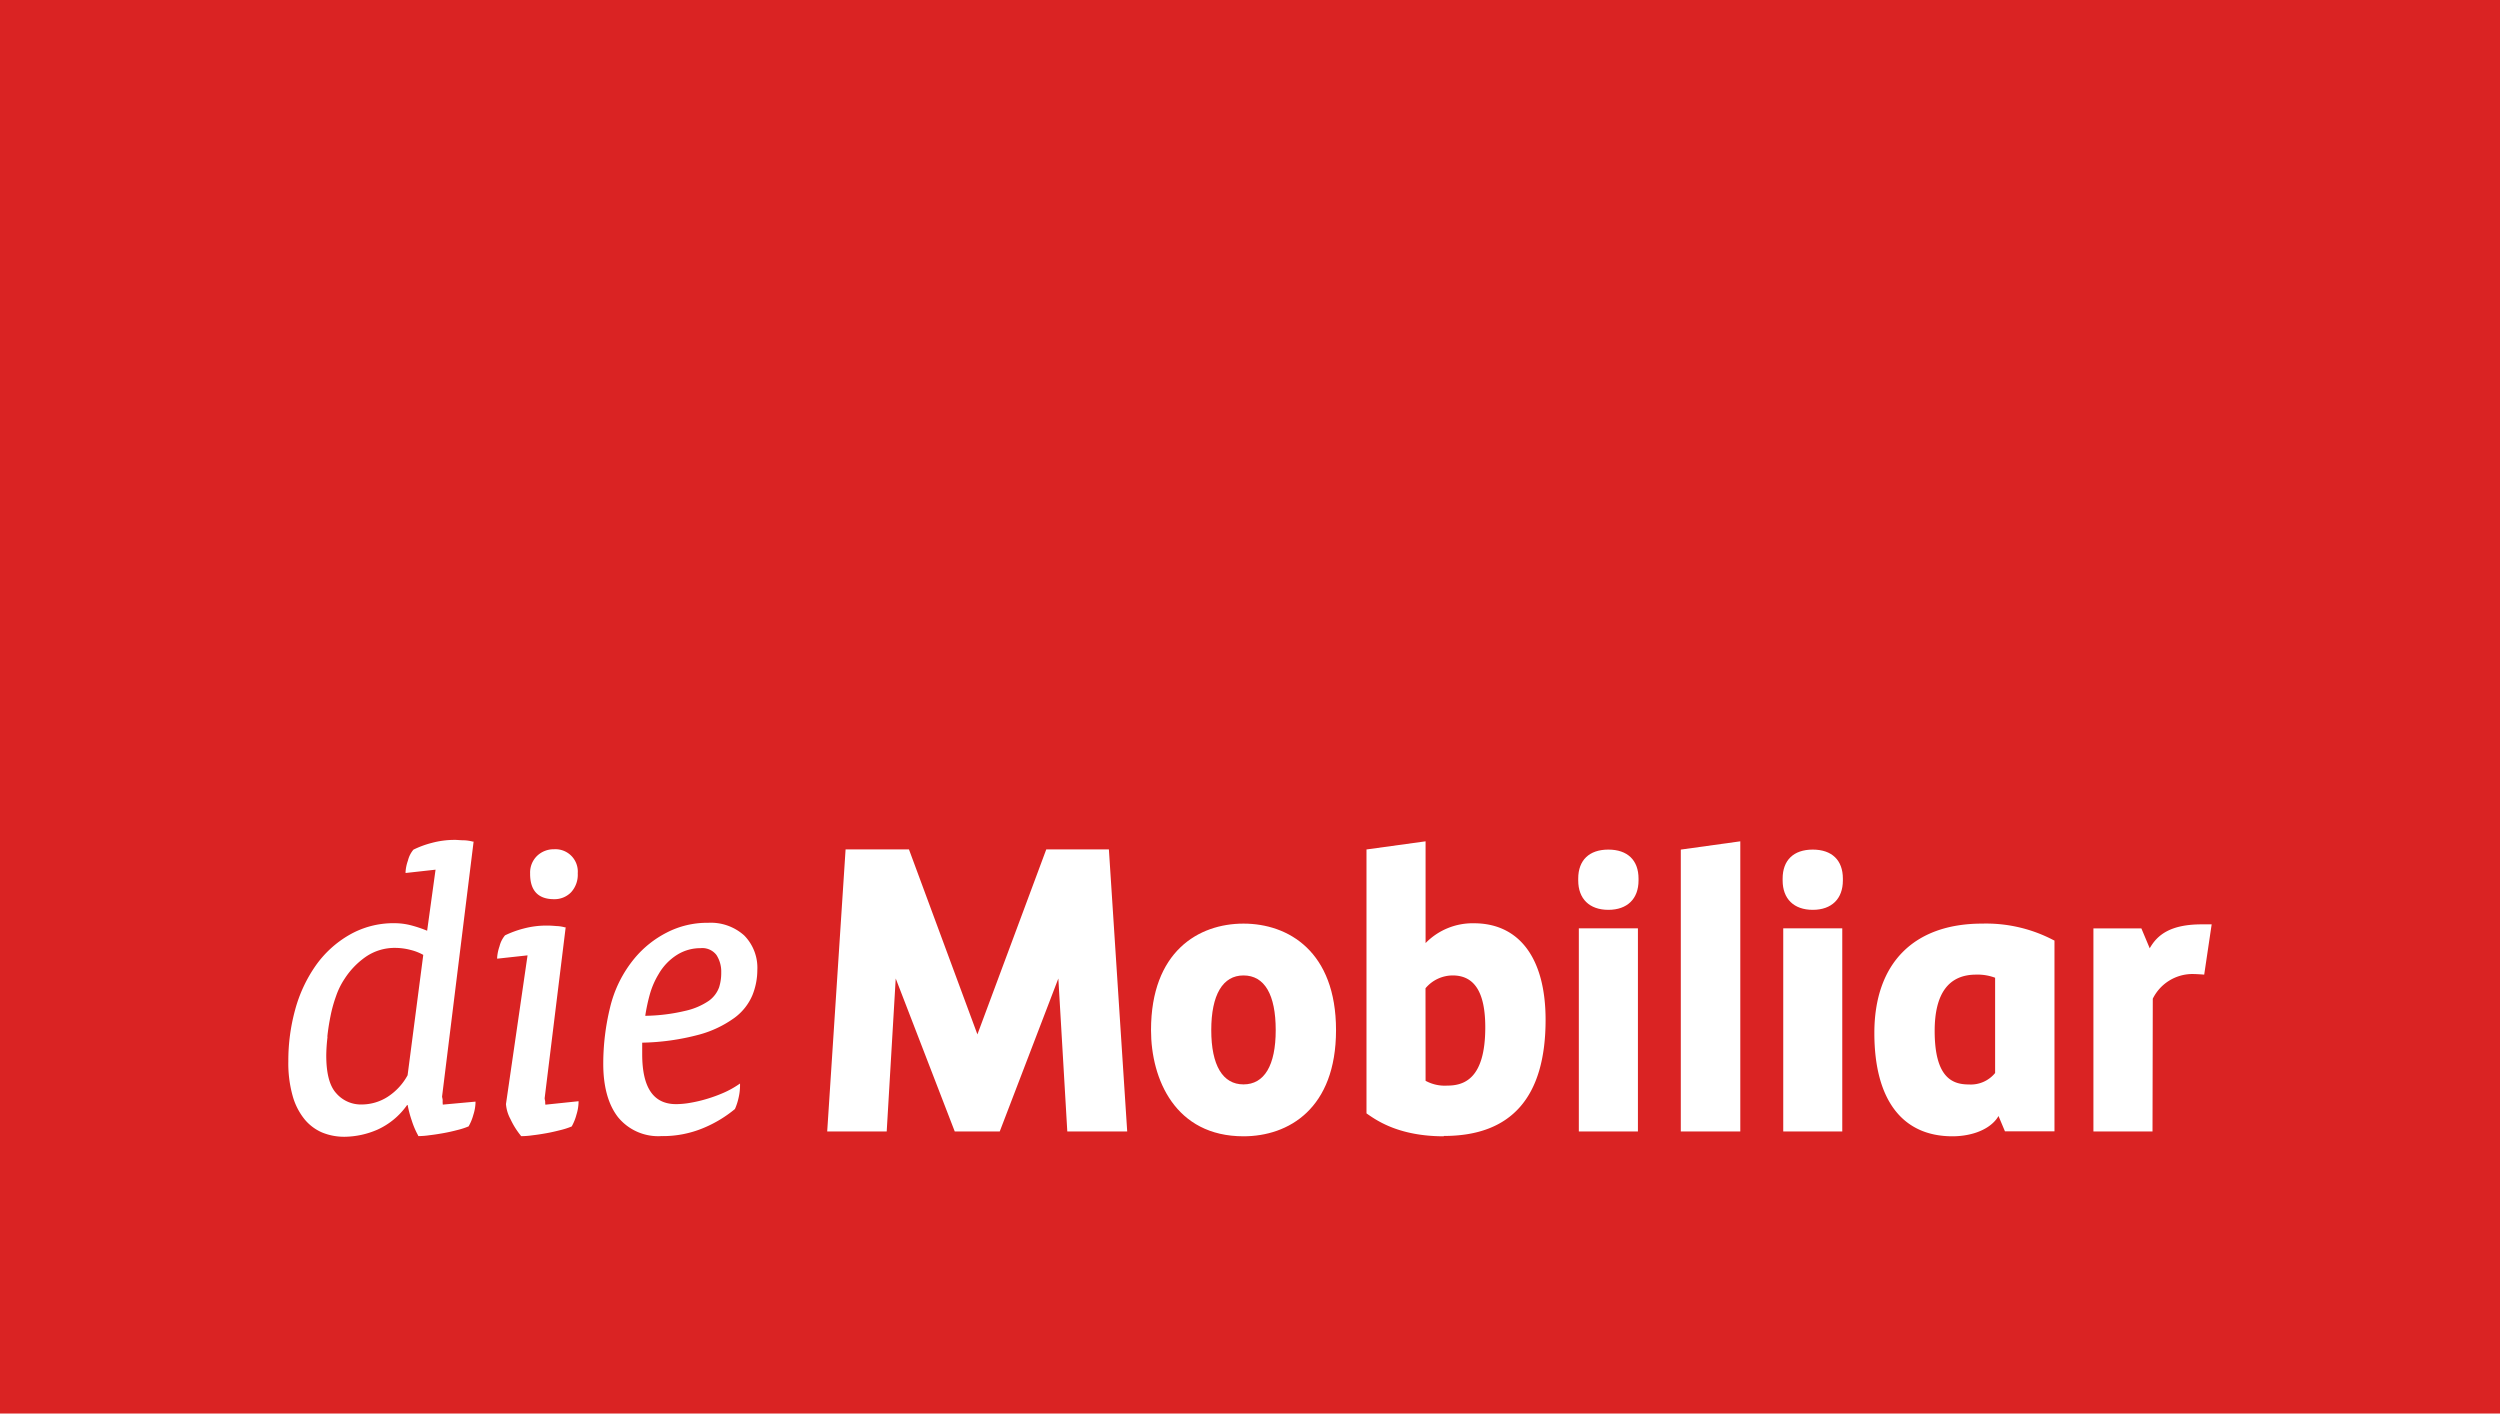
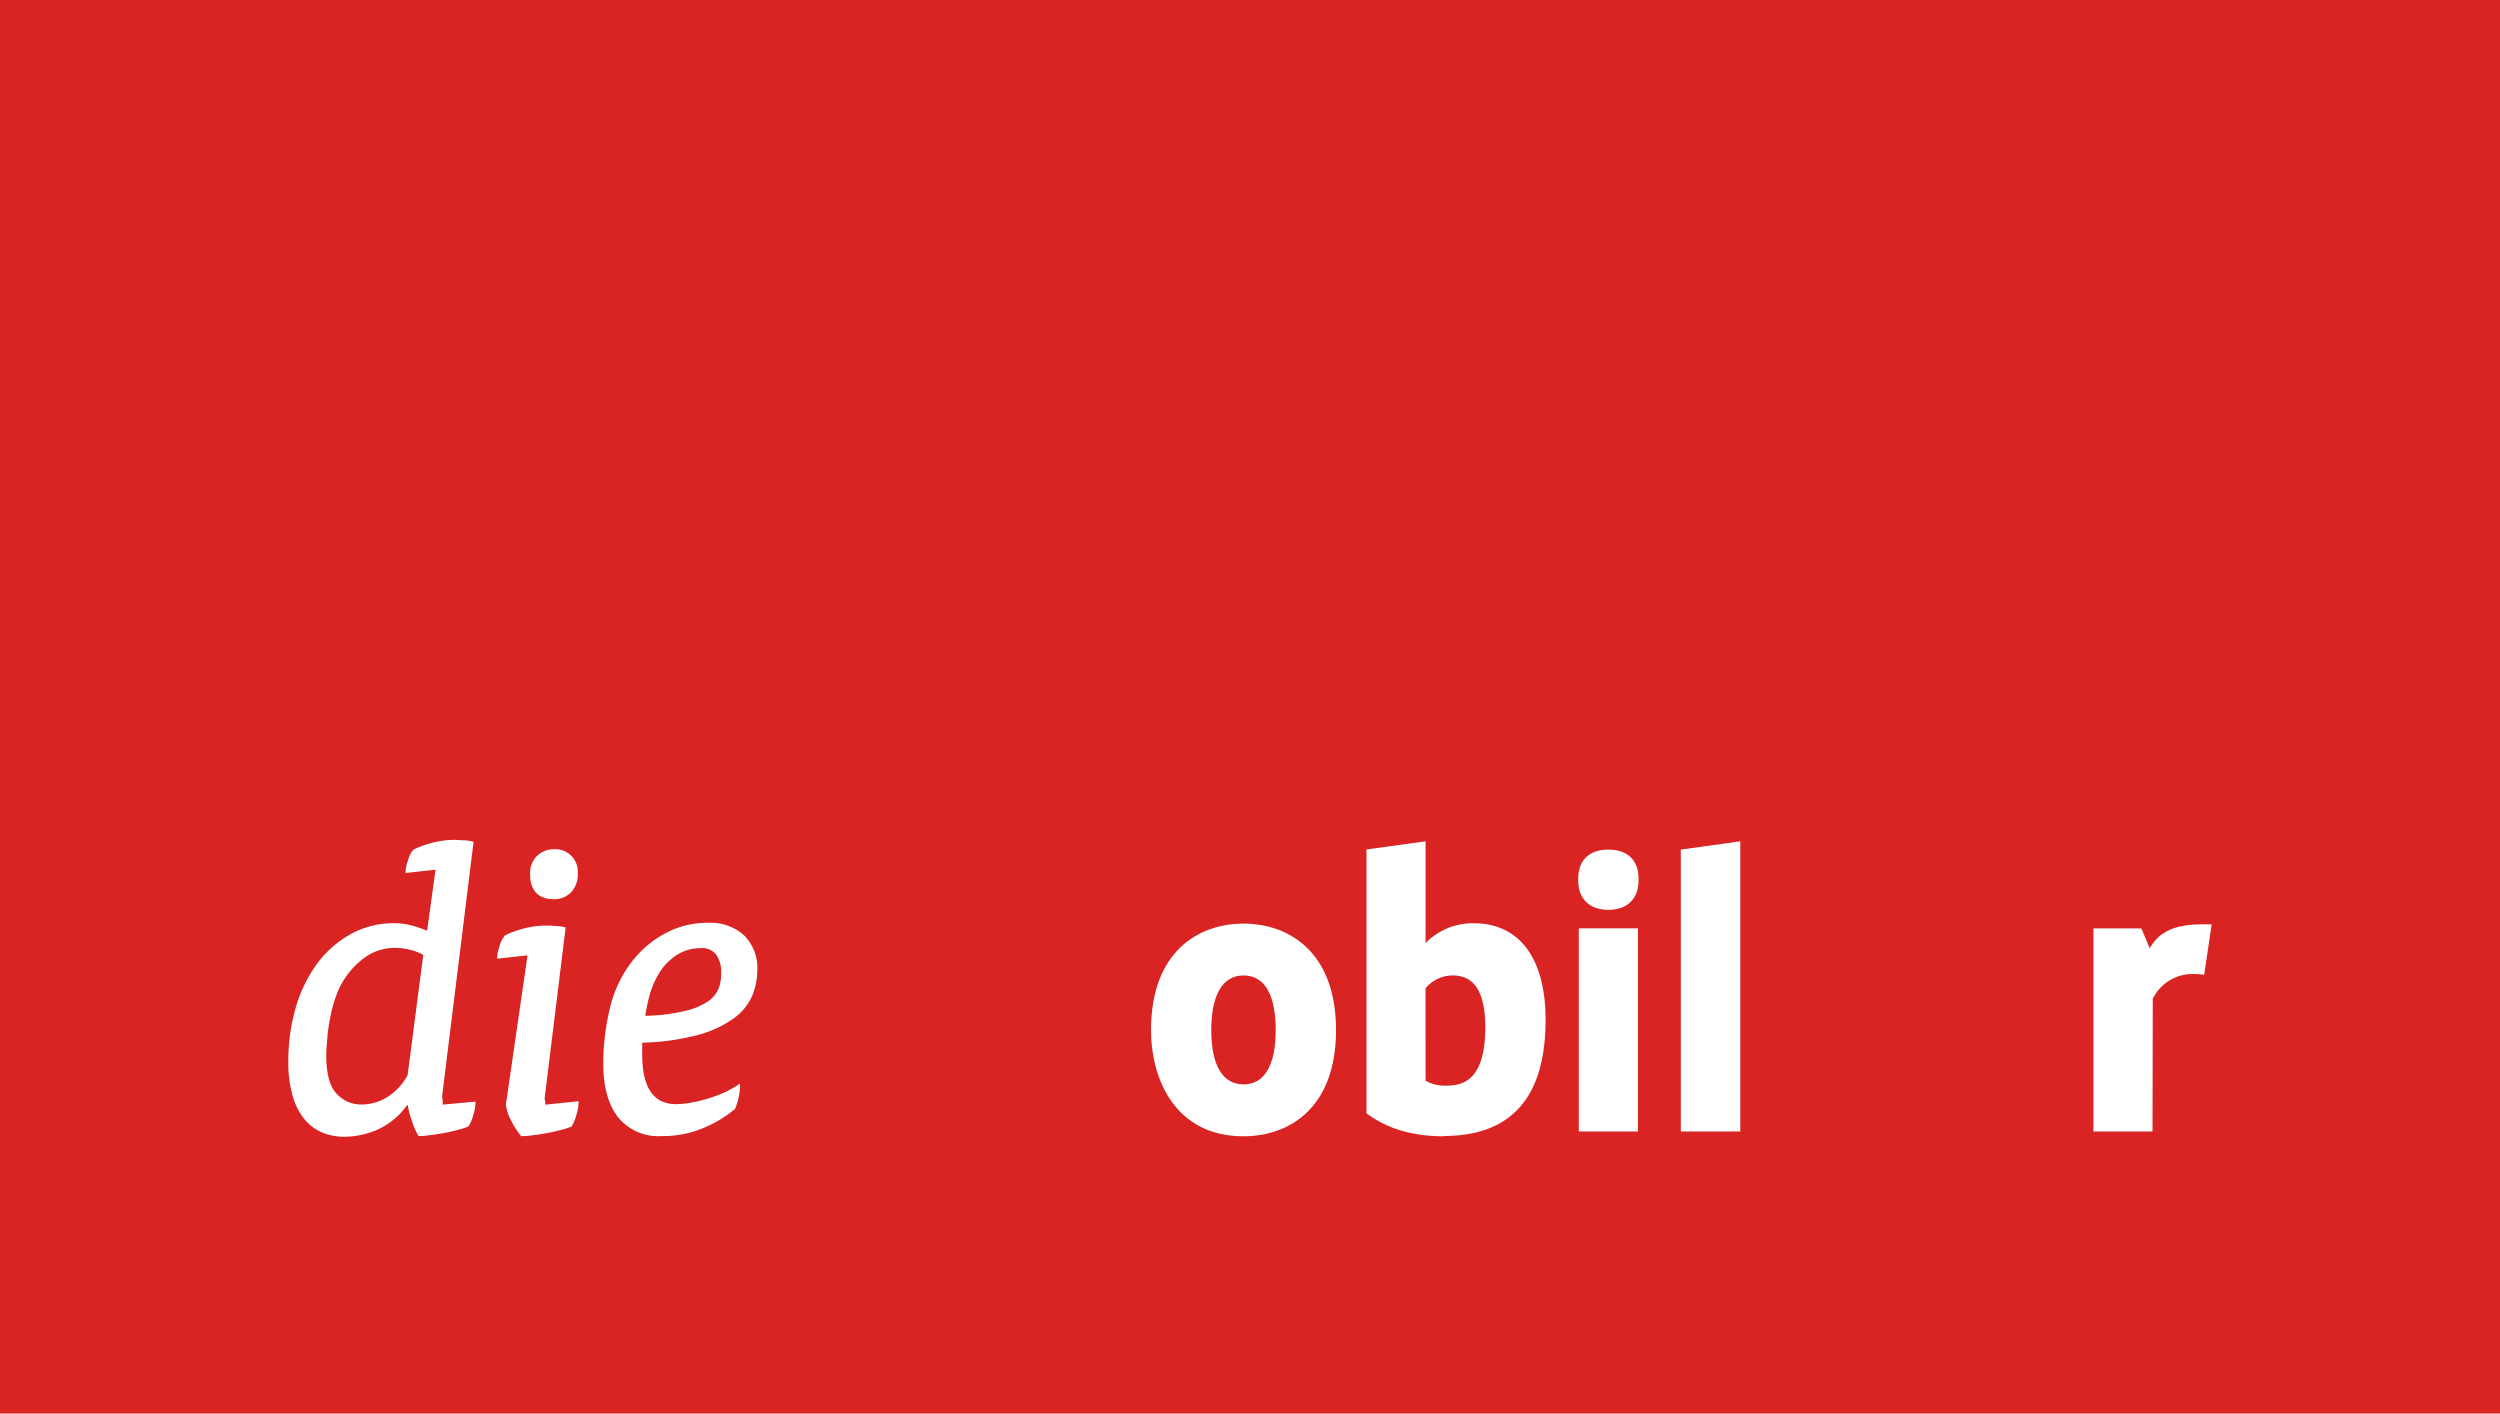
<svg xmlns="http://www.w3.org/2000/svg" viewBox="0 0 368.5 208.35">
  <defs>
    <style>.cls-1{fill:#da2323;}.cls-2{fill:#fff;}</style>
  </defs>
  <g id="Label">
    <rect class="cls-1" width="368.5" height="208.35" />
  </g>
  <g id="Logo_deutsch" data-name="Logo deutsch">
    <path class="cls-2" d="M109.7,137.89a7.37,7.37,0,0,0-5.33-1.87,13,13,0,0,0-6.15,1.47,15.13,15.13,0,0,0-4.65,3.72,17.82,17.82,0,0,0-3.65,7.31,35.06,35.06,0,0,0-1,8.28c0,3.36.73,6,2.16,7.85a7.63,7.63,0,0,0,6.4,2.81,15.48,15.48,0,0,0,6.27-1.22,18.19,18.19,0,0,0,4.58-2.77l0,0,0,0a8.43,8.43,0,0,0,.53-1.63,7.88,7.88,0,0,0,.22-1.83v-.3l-.25.17a13.43,13.43,0,0,1-2.16,1.19,21.29,21.29,0,0,1-2.42.89,20.14,20.14,0,0,1-2.43.58,12.47,12.47,0,0,1-2.16.21c-3.34,0-5-2.41-5-7.37v-1.69a34.88,34.88,0,0,0,8.37-1.18A16,16,0,0,0,108.3,150a8,8,0,0,0,2.61-3.32,9.93,9.93,0,0,0,.72-3.69A6.78,6.78,0,0,0,109.7,137.89ZM106,145.52a4.24,4.24,0,0,1-1.52,2A10,10,0,0,1,101,149a26.87,26.87,0,0,1-5.89.73,26.87,26.87,0,0,1,.68-3.18,12,12,0,0,1,1.31-3,8.12,8.12,0,0,1,2.67-2.79,6.45,6.45,0,0,1,3.49-1,2.62,2.62,0,0,1,2.34,1,4.51,4.51,0,0,1,.71,2.59A7.05,7.05,0,0,1,106,145.52Z" />
    <path class="cls-2" d="M81.67,132.54a3.4,3.4,0,0,0,2.49-1,3.82,3.82,0,0,0,1-2.81,3.3,3.3,0,0,0-3.5-3.55,3.54,3.54,0,0,0-2.52,1,3.42,3.42,0,0,0-1,2.55C78.11,131.26,79.31,132.54,81.67,132.54Z" />
    <path class="cls-2" d="M80.36,162.32a2.74,2.74,0,0,1-.08-.43l3.1-25.2-.12,0a5.3,5.3,0,0,0-1.25-.19c-.59-.05-1-.07-1.34-.07a13.09,13.09,0,0,0-3.5.44,14.84,14.84,0,0,0-2.73,1,4,4,0,0,0-.81,1.61,6.54,6.54,0,0,0-.35,1.65v.18l4.48-.49-3.18,21.92a5.54,5.54,0,0,0,.67,2.23,11.47,11.47,0,0,0,1.53,2.44l0,.06h.07a12.14,12.14,0,0,0,1.66-.13c.62-.07,1.27-.17,2-.3s1.32-.27,2-.44a11.44,11.44,0,0,0,1.76-.56l0,0,0,0a7.43,7.43,0,0,0,.7-1.74,6.76,6.76,0,0,0,.31-1.8v-.18l-4.89.51A3,3,0,0,1,80.36,162.32Z" />
    <path class="cls-2" d="M65.25,162.17c0-.15-.09-.46-.09-.53l4.65-37.59-.13,0a6,6,0,0,0-1.24-.19c-.55,0-1-.06-1.34-.06a12.85,12.85,0,0,0-3.44.44,14,14,0,0,0-2.72,1,3.92,3.92,0,0,0-.81,1.61,6.11,6.11,0,0,0-.35,1.65v.18l4.42-.49-1.24,9a18.32,18.32,0,0,0-2.23-.76,9.79,9.79,0,0,0-2.58-.35,13,13,0,0,0-6.65,1.72,15.53,15.53,0,0,0-5,4.58,20.82,20.82,0,0,0-3,6.47,28.34,28.34,0,0,0-1,7.58,17.83,17.83,0,0,0,.63,5.08,9.55,9.55,0,0,0,1.72,3.42,6.86,6.86,0,0,0,2.63,2,8.57,8.57,0,0,0,3.34.63,12.47,12.47,0,0,0,4.84-1.06A10.77,10.77,0,0,0,60,162.89h.09a15.81,15.81,0,0,0,.61,2.3,11.69,11.69,0,0,0,.94,2.19l0,.08h.1a11.57,11.57,0,0,0,1.58-.13c.62-.07,1.27-.17,2-.3s1.35-.27,2-.44a11.66,11.66,0,0,0,1.75-.56l0,0,0,0a7,7,0,0,0,.7-1.7,6.52,6.52,0,0,0,.32-1.77v-.18l-4.82.44A4.06,4.06,0,0,1,65.25,162.17Zm-17-9.36c.1-1,.26-2,.46-3a20.1,20.1,0,0,1,.83-3,11.05,11.05,0,0,1,1.25-2.53,11.6,11.6,0,0,1,3.1-3.23,7.5,7.5,0,0,1,4.42-1.33,9,9,0,0,1,2.21.3,7.44,7.44,0,0,1,1.87.73l-2.31,17.74a8.75,8.75,0,0,1-3,3.22,7.12,7.12,0,0,1-3.72,1.09,4.81,4.81,0,0,1-3.82-1.68c-1-1.11-1.45-3-1.45-5.57A25.17,25.17,0,0,1,48.28,152.81Z" />
    <path class="cls-2" d="M317.28,166.78h-8.71V136.85h7.07l1.23,2.93c1.12-2,3.09-3.53,7.65-3.53H326l-1.1,7.41s-1.06-.09-1.8-.09a6.53,6.53,0,0,0-5.78,3.64Z" />
    <path class="cls-2" d="M183.29,143.78c-3.06,0-4.75,2.86-4.75,8.06s1.69,8,4.75,8,4.75-2.77,4.75-8-1.64-8.06-4.75-8.06m0,23.71c-10.07,0-13.63-8.43-13.63-15.65,0-11.58,7-15.7,13.63-15.7s13.64,4.12,13.64,15.7-7,15.65-13.64,15.65" />
    <path class="cls-2" d="M210.13,159.31a5.89,5.89,0,0,0,3.16.71c2.42,0,5.64-.89,5.64-8.59,0-5.15-1.58-7.65-4.81-7.65a5.25,5.25,0,0,0-4,1.89Zm2.69,8.18c-6.52,0-9.82-2.28-11.23-3.26l-.17-.12v-38.9l8.71-1.2v15a9.7,9.7,0,0,1,7.12-2.92c6.71,0,10.57,5.18,10.57,14.23,0,11.36-5,17.12-15,17.12" />
    <path class="cls-2" d="M237.07,134.11c-2.78,0-4.44-1.62-4.44-4.33v-.27c0-2.72,1.62-4.28,4.44-4.28s4.45,1.56,4.45,4.28v.27c0,2.71-1.66,4.33-4.45,4.33m4.36,32.67h-8.71V136.84h8.71Z" />
    <polygon class="cls-2" points="247.75 166.78 256.52 166.78 256.52 124.01 247.75 125.23 247.75 166.78" />
-     <path class="cls-2" d="M267.2,134.11c-2.78,0-4.44-1.62-4.44-4.33v-.27c0-2.72,1.62-4.28,4.44-4.28s4.44,1.56,4.44,4.28v.27c0,2.71-1.66,4.33-4.44,4.33m4.35,32.67h-8.7V136.84h8.7Z" />
-     <path class="cls-2" d="M294.08,158.16a4.61,4.61,0,0,1-3.86,1.69c-2.36,0-5.05-.9-5.05-7.89,0-5.5,2.05-8.3,6.11-8.3a7.32,7.32,0,0,1,2.8.46Zm8.56-19.61a21.39,21.39,0,0,0-10.47-2.41c-10.1,0-15.89,5.87-15.89,16.12,0,9.82,4.09,15.23,11.51,15.23,2.43,0,5.07-.74,6.47-2.51a4.77,4.77,0,0,0,.32-.48l.95,2.26h7.3V138.64Z" />
-     <polygon class="cls-2" points="154.22 125.2 144.07 152.47 133.98 125.2 124.64 125.2 121.93 166.78 130.7 166.78 132.03 144.23 140.73 166.78 147.36 166.78 156 144.23 157.32 166.78 166.15 166.78 163.45 125.2 154.22 125.2" />
  </g>
</svg>